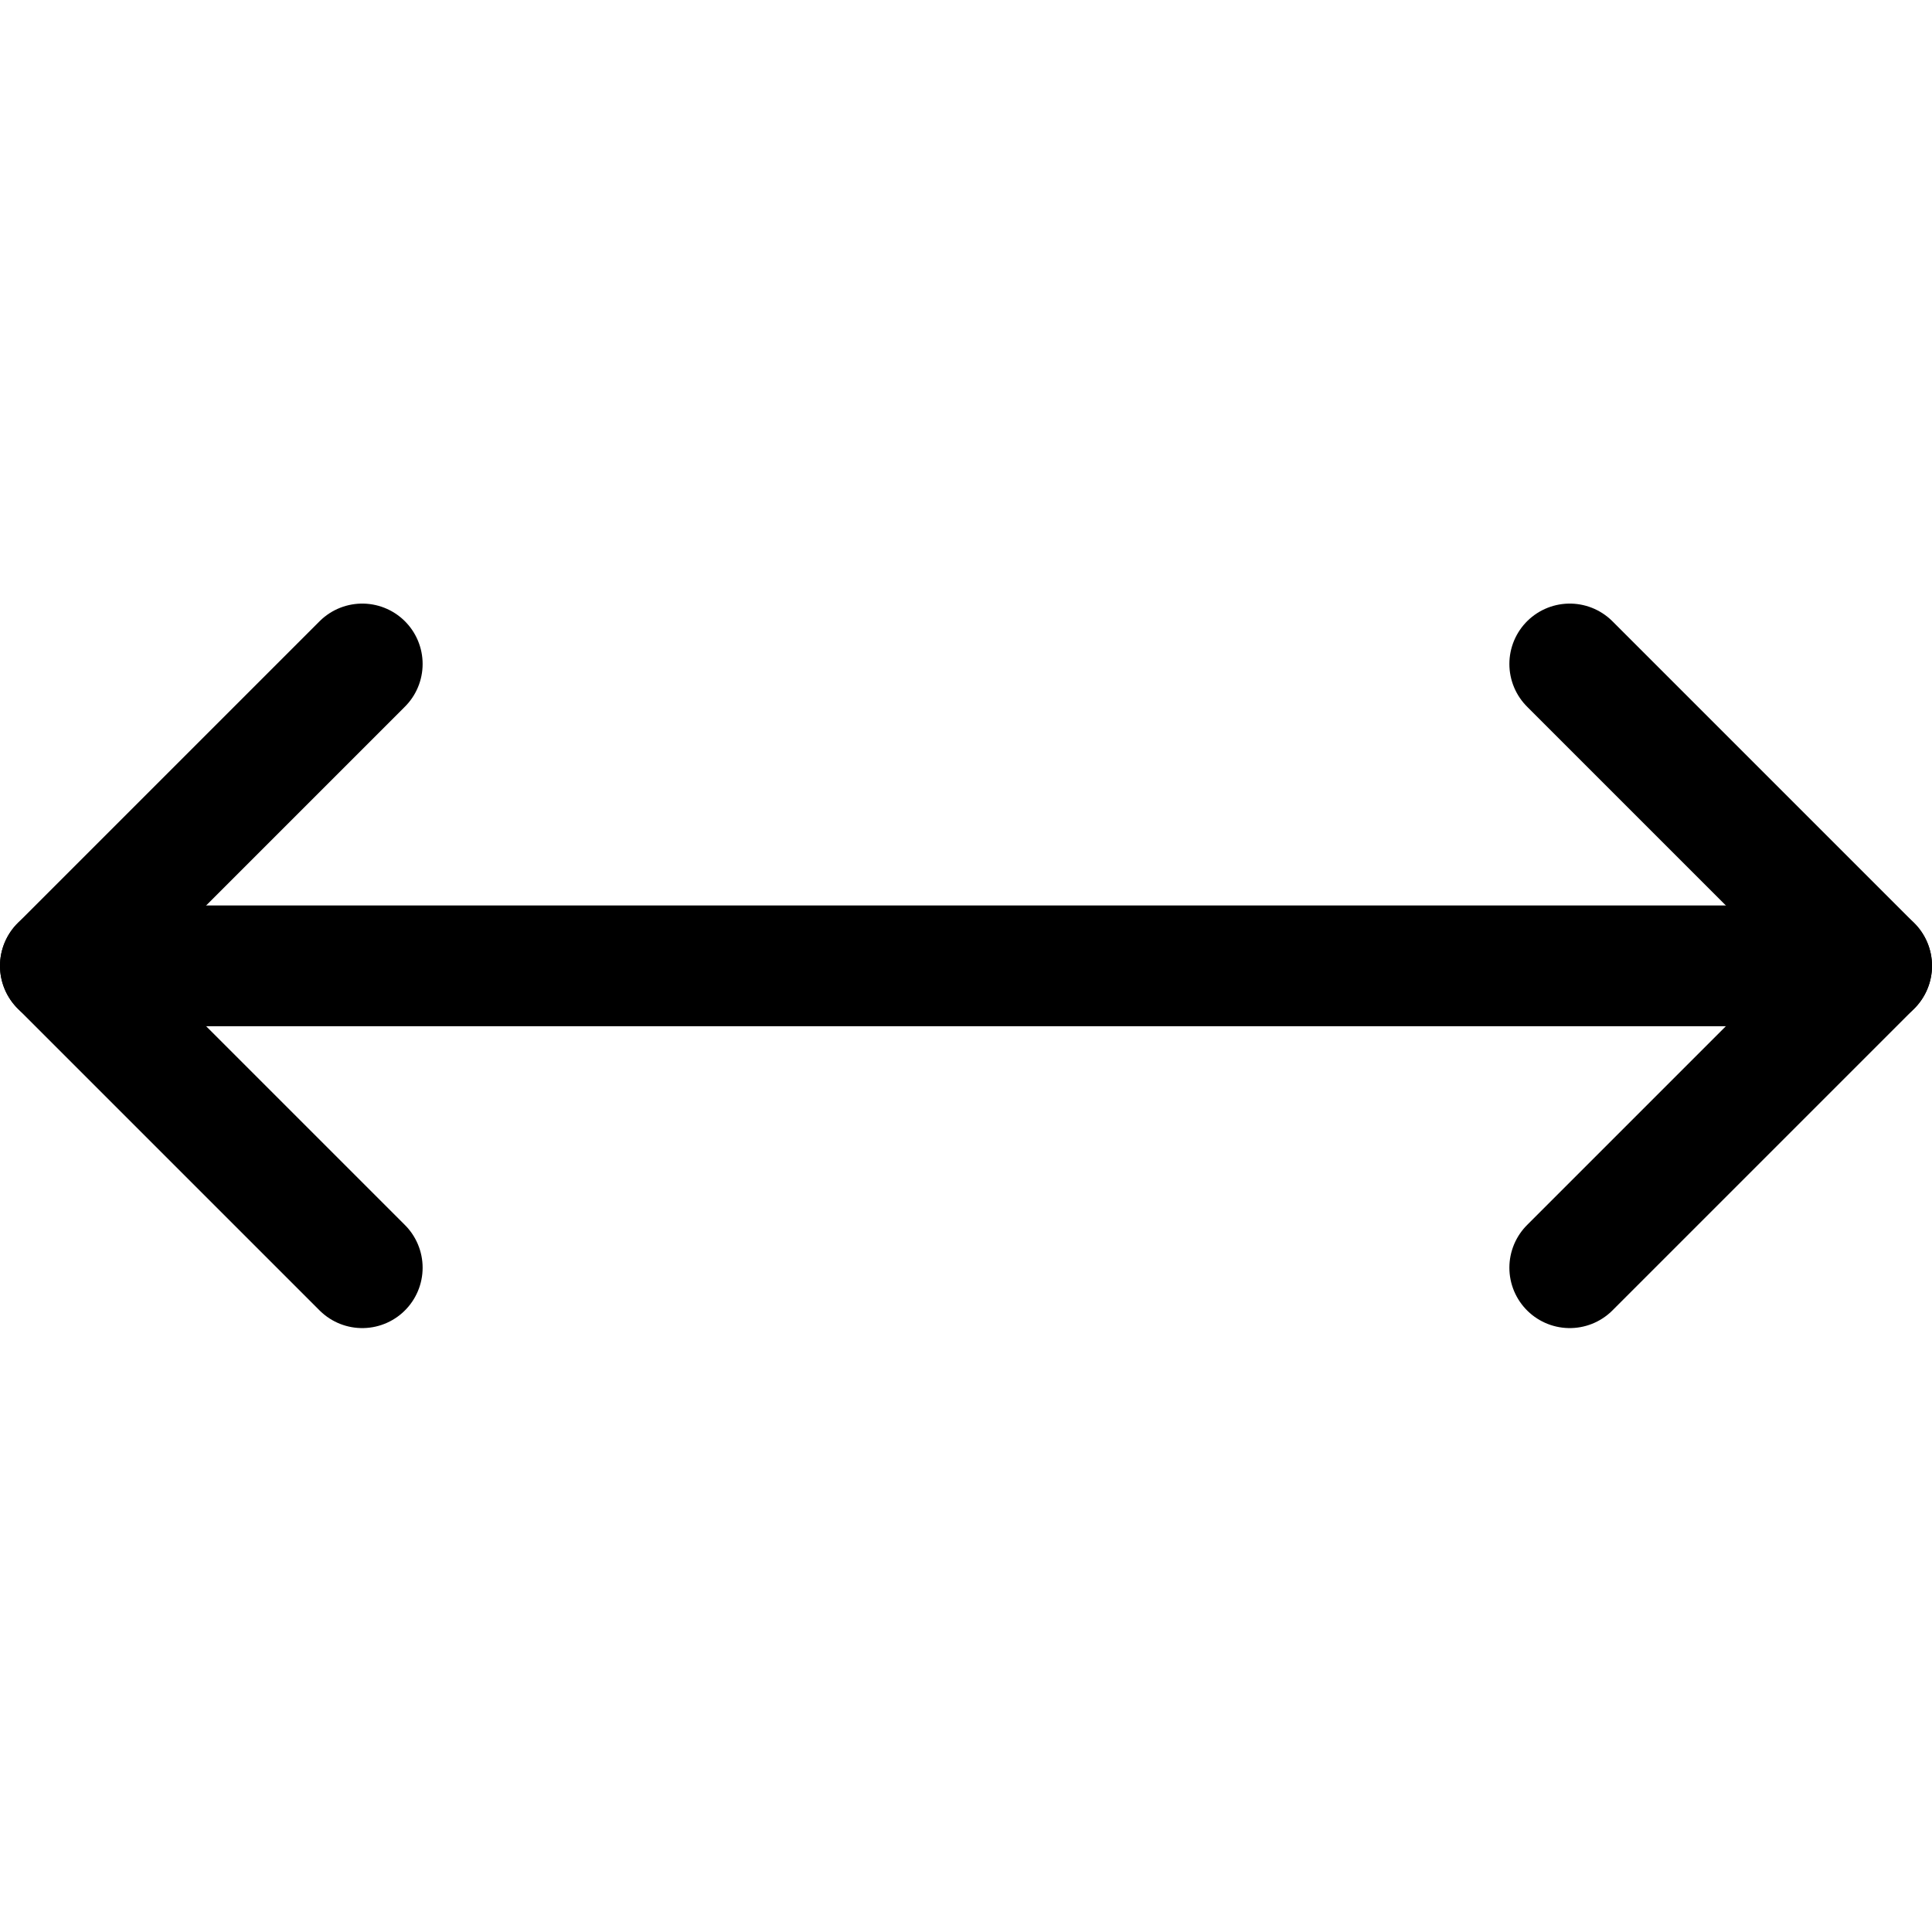
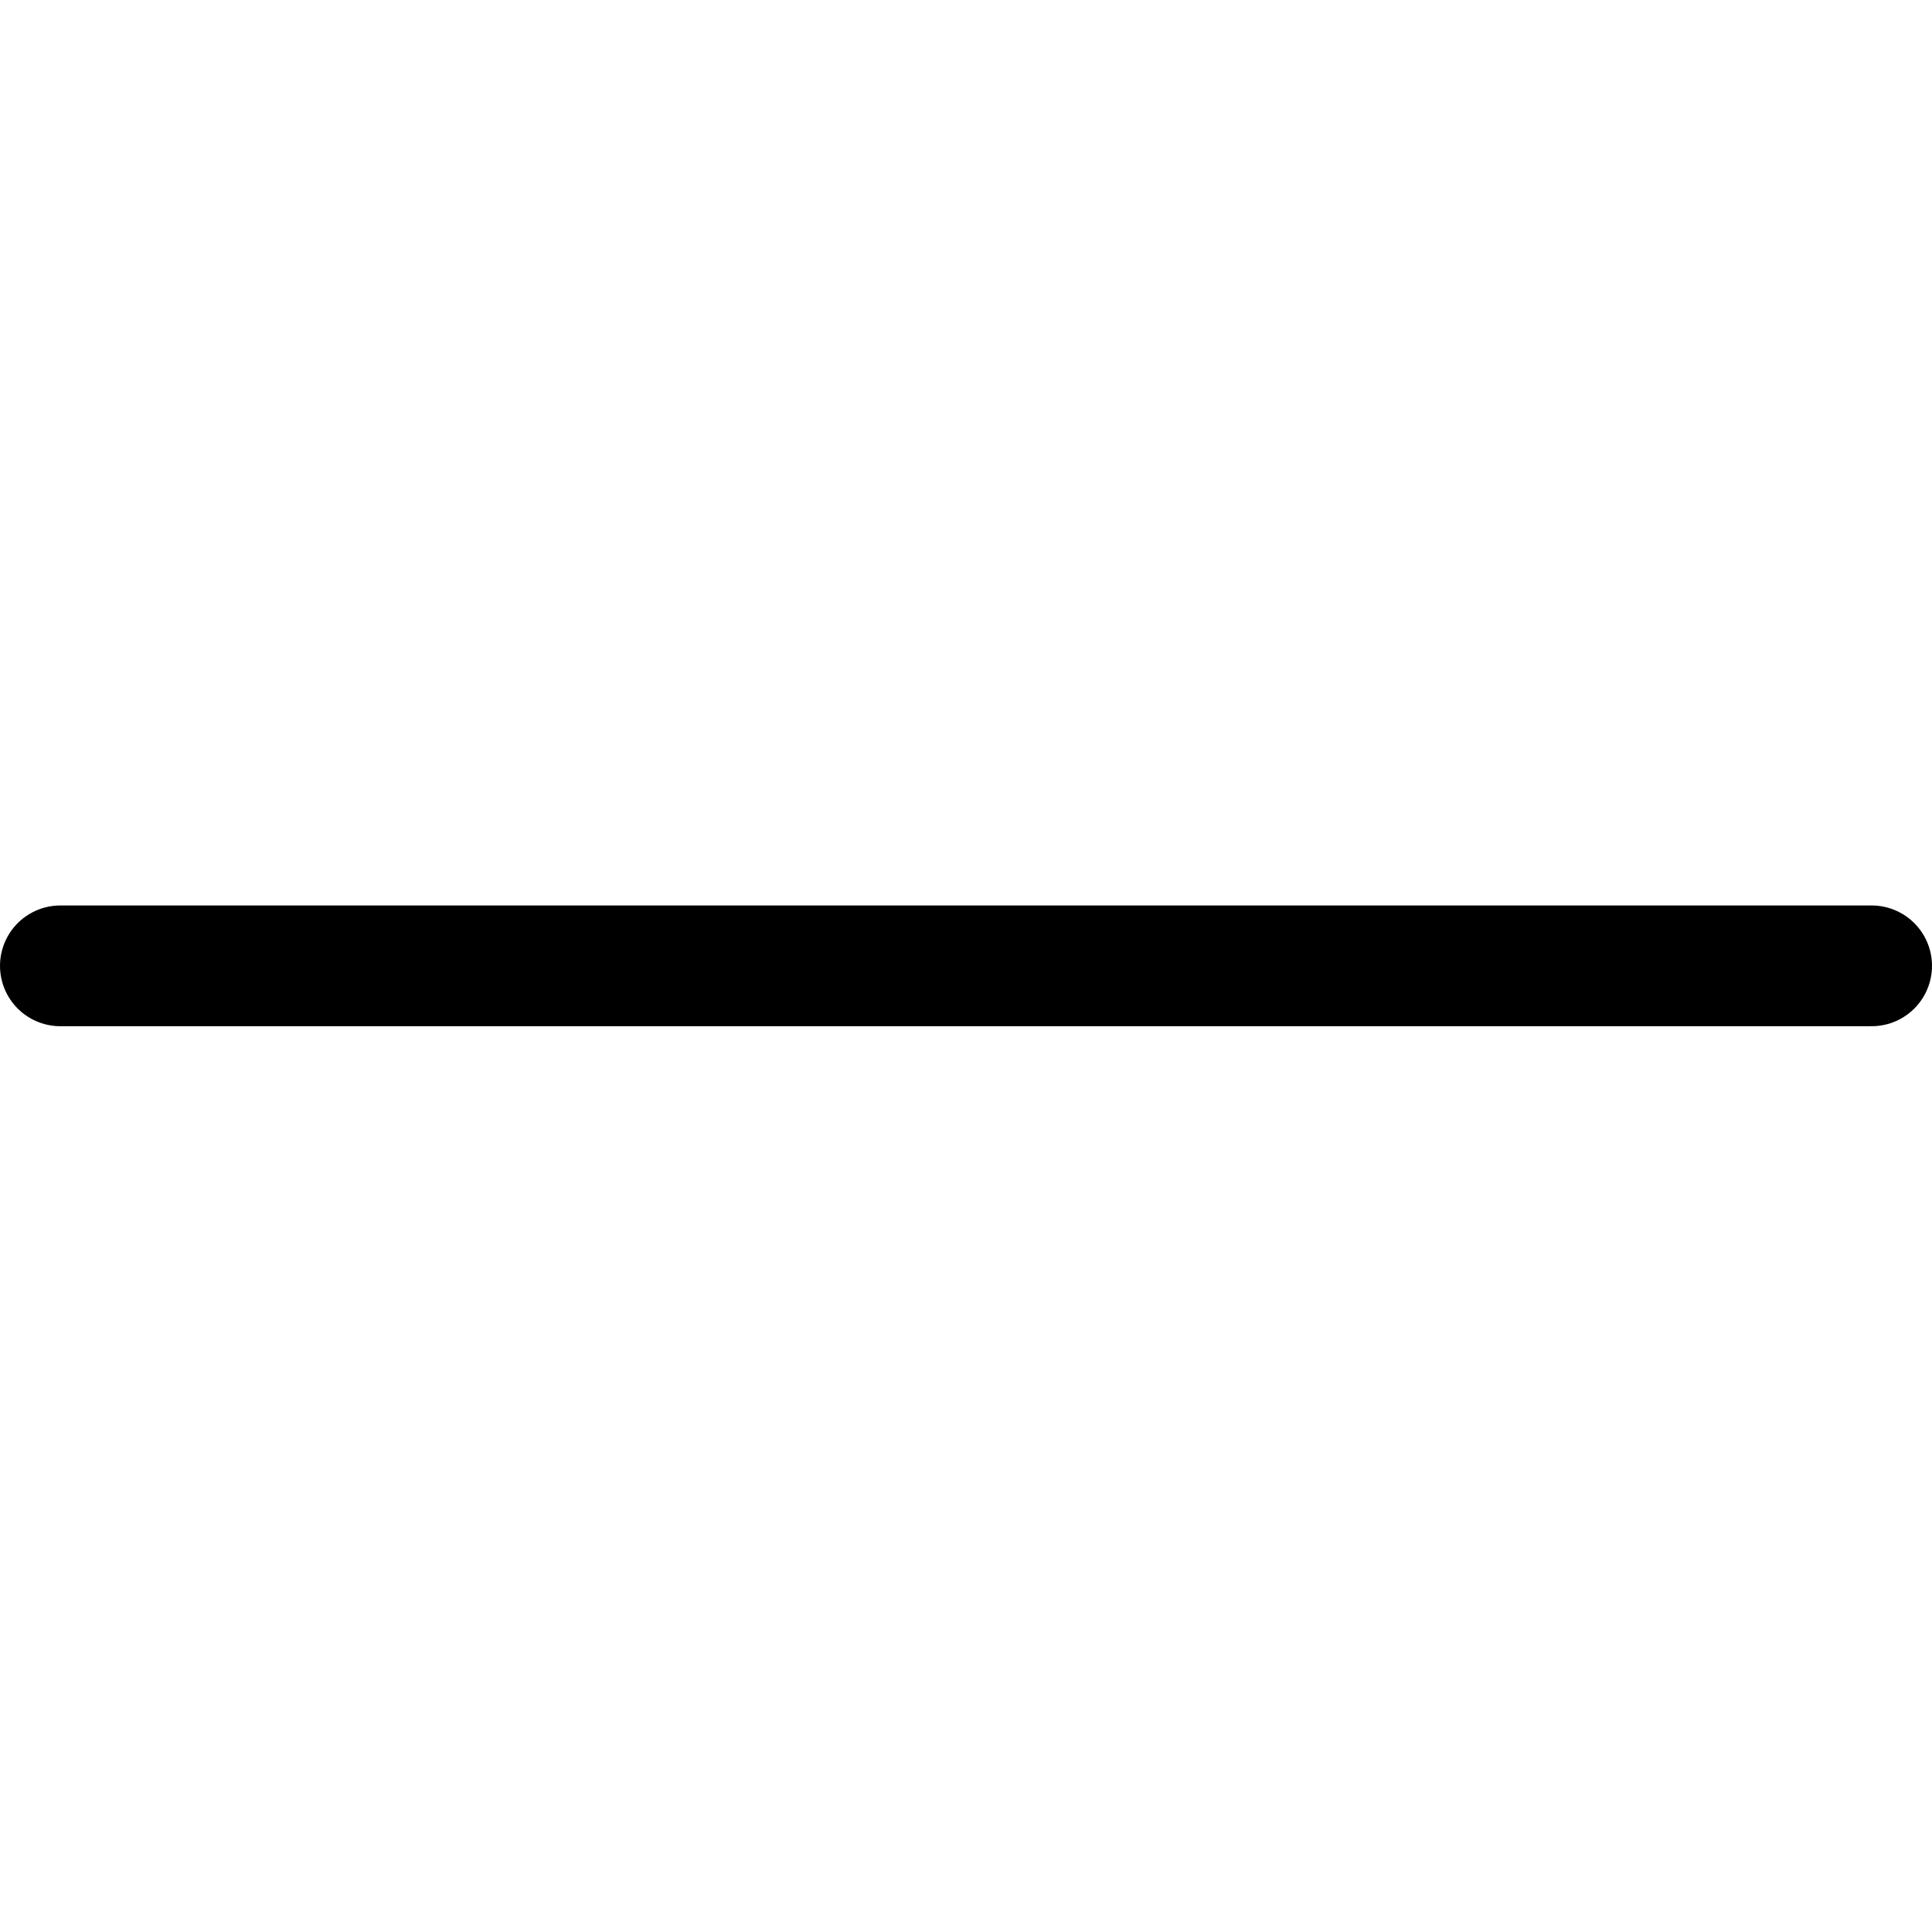
<svg xmlns="http://www.w3.org/2000/svg" width="24" height="24" viewBox="0 0 24 24" fill="none">
  <path d="M0.75 11.998H23.25" stroke="black" stroke-width="1.5" stroke-linecap="round" stroke-linejoin="round" />
-   <path d="M4.5 8.248L0.75 11.998L4.5 15.748" stroke="black" stroke-width="1.5" stroke-linecap="round" stroke-linejoin="round" />
-   <path d="M19.5 8.248L23.25 11.998L19.5 15.748" stroke="black" stroke-width="1.5" stroke-linecap="round" stroke-linejoin="round" />
</svg>